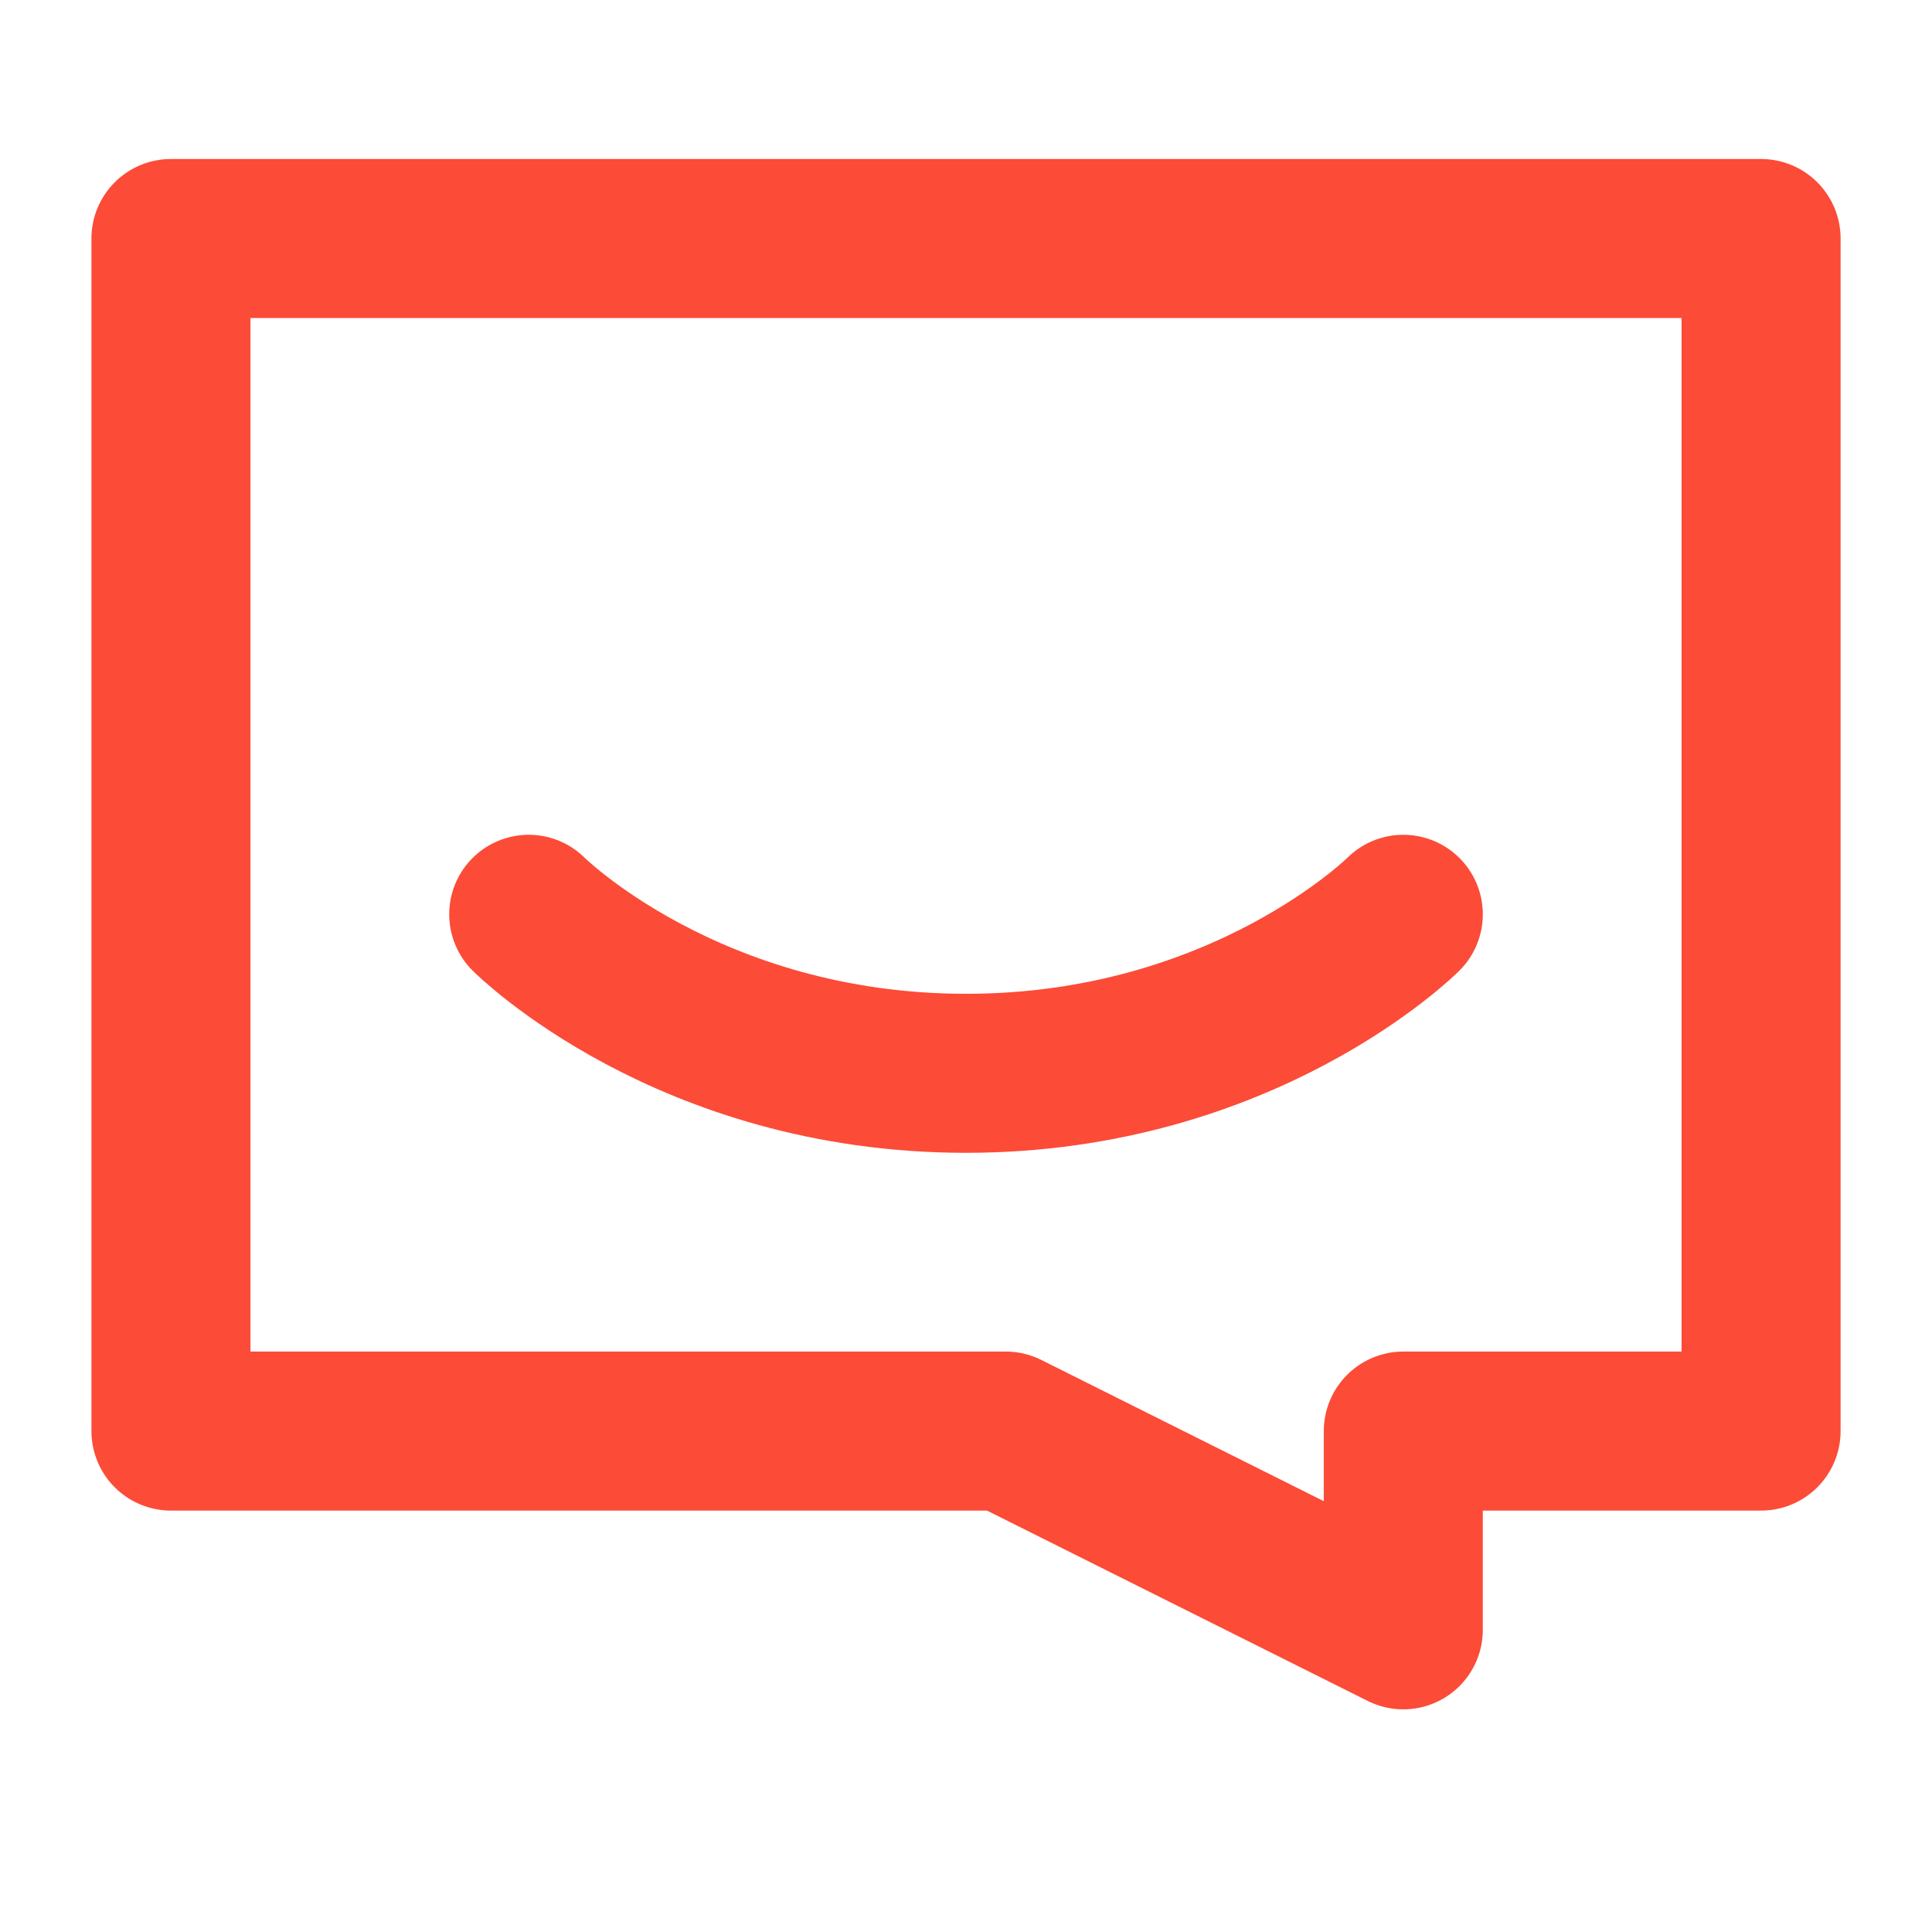
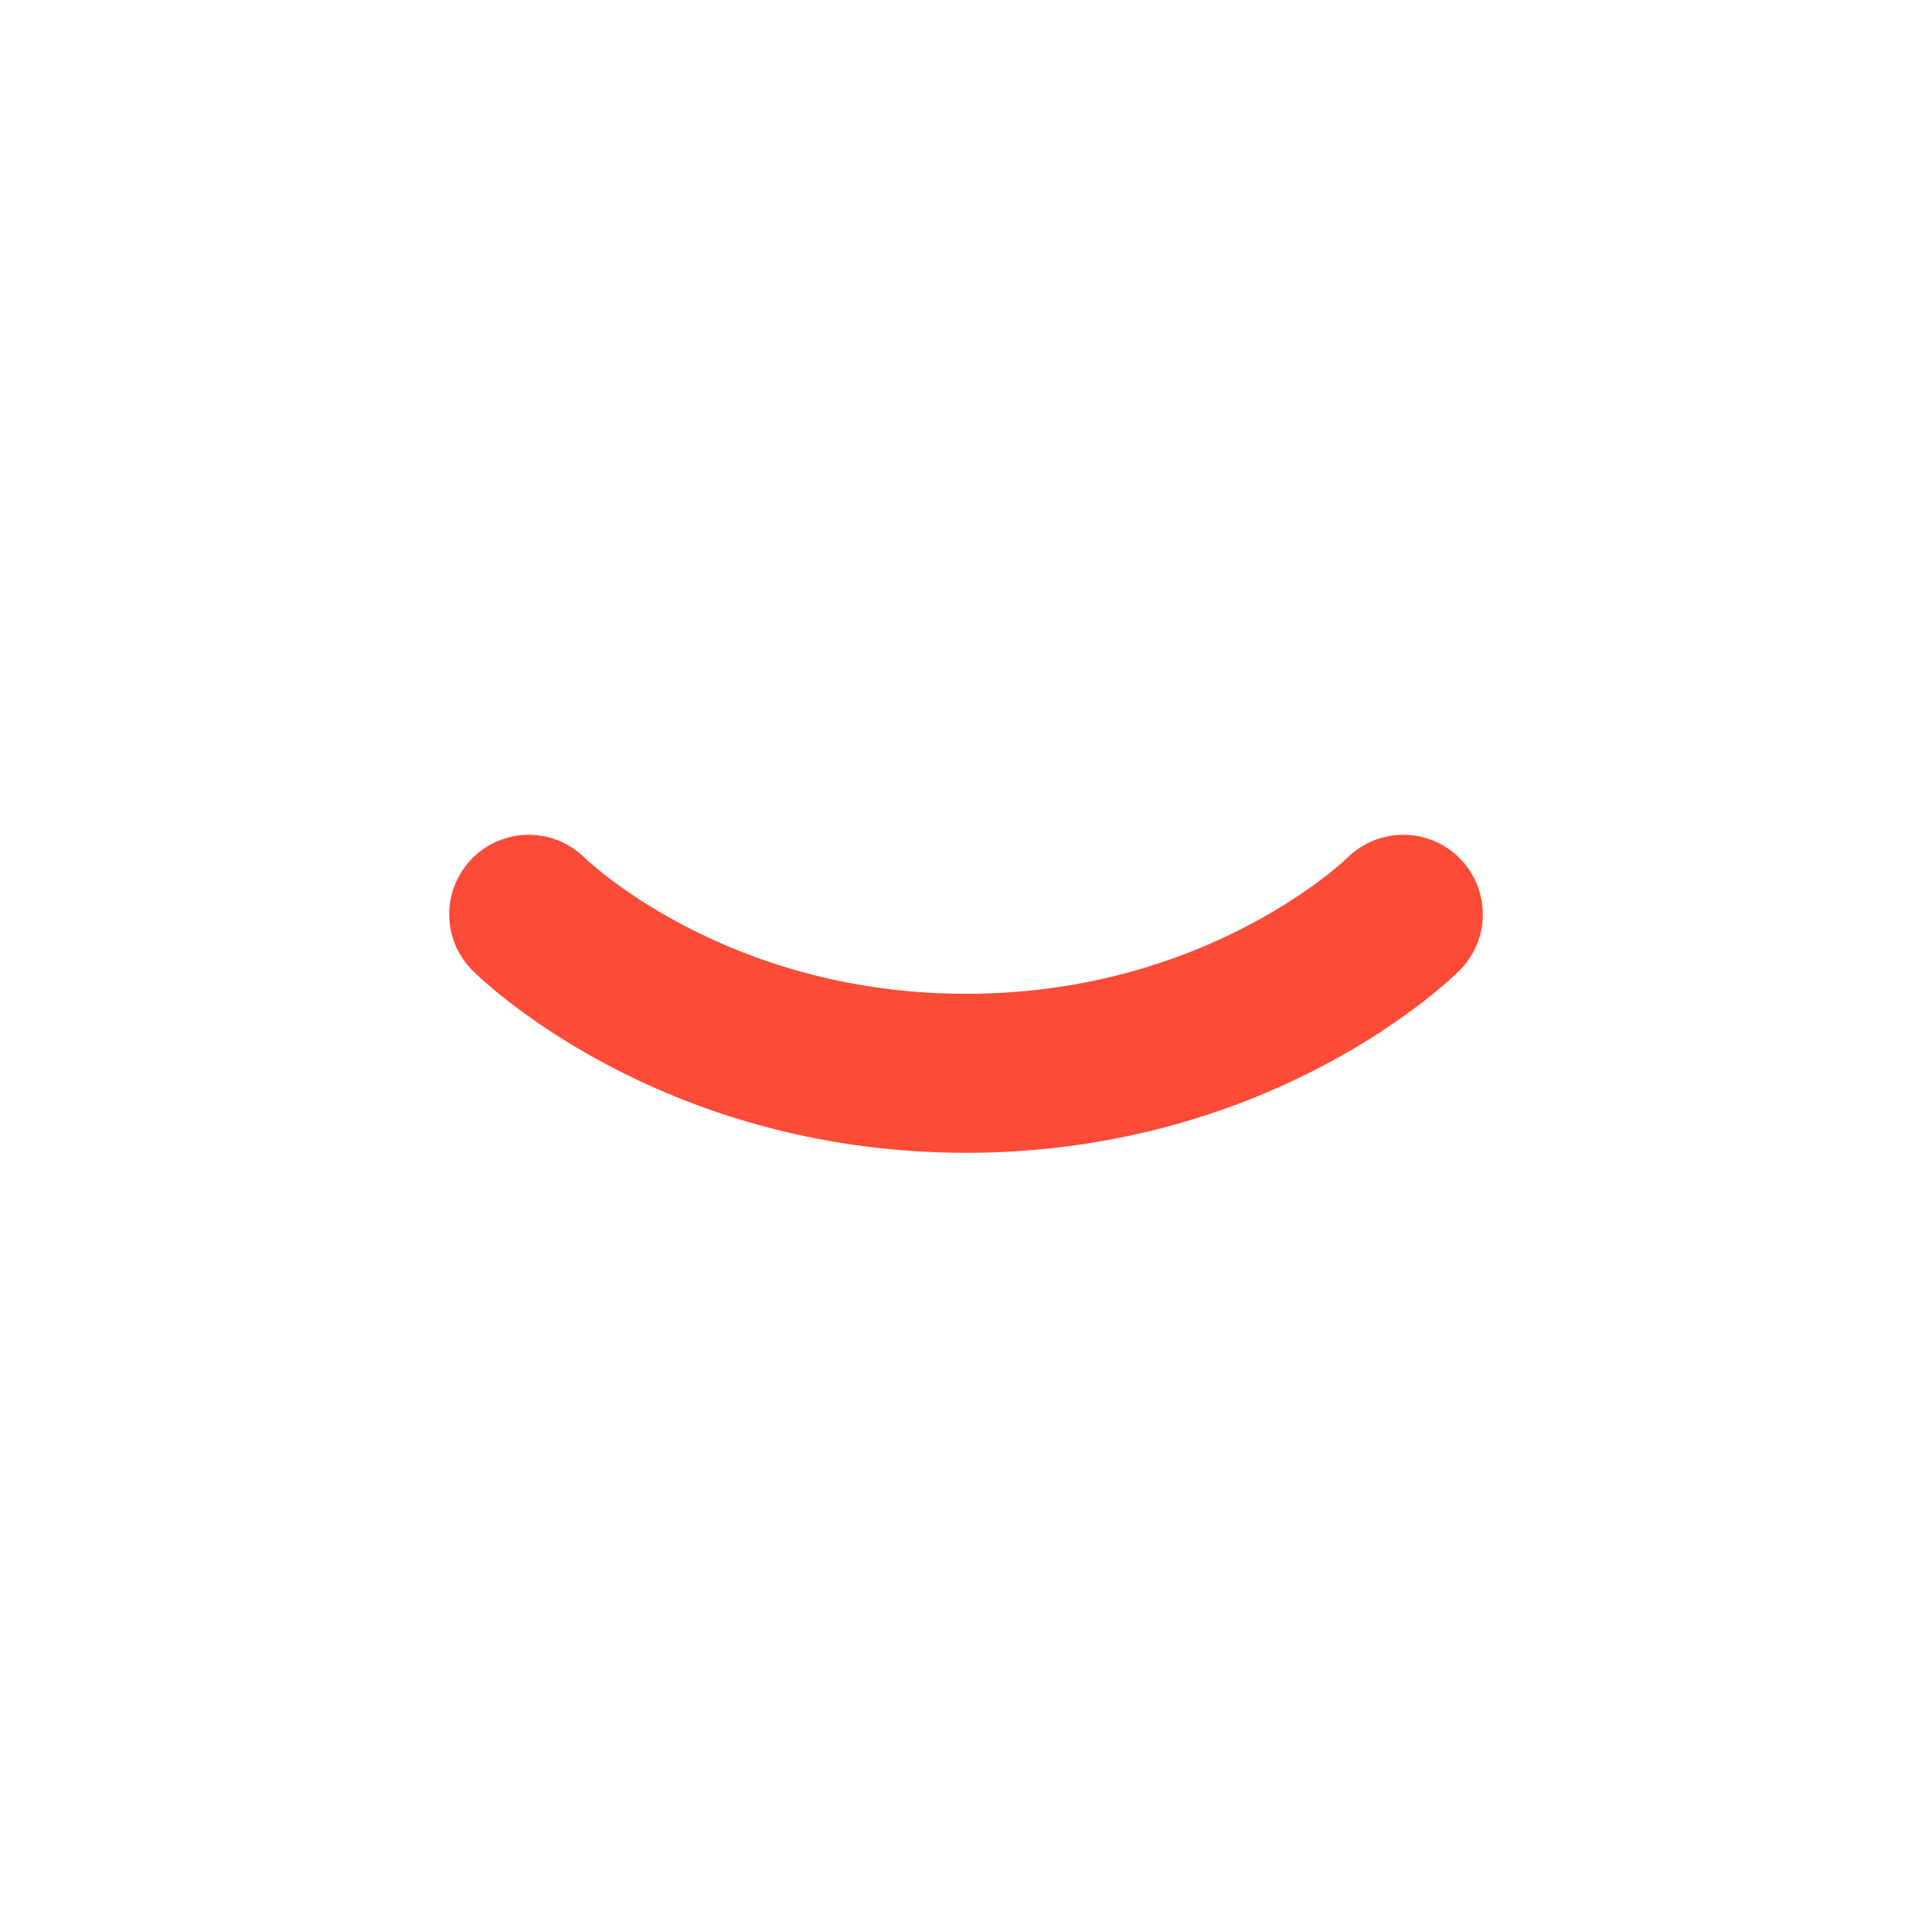
<svg xmlns="http://www.w3.org/2000/svg" width="81" height="80" viewBox="0 0 81 80" fill="none">
-   <path d="M73.834 10H7.167V60H42.167L58.834 68.333V60H73.834V10Z" stroke="#FC4B37" stroke-width="6.667" stroke-linecap="round" stroke-linejoin="round" />
  <path d="M22.167 38.333C22.167 38.333 28.834 45 40.5 45C52.167 45 58.834 38.333 58.834 38.333" stroke="#FC4B37" stroke-width="6.667" stroke-linecap="round" stroke-linejoin="round" />
</svg>